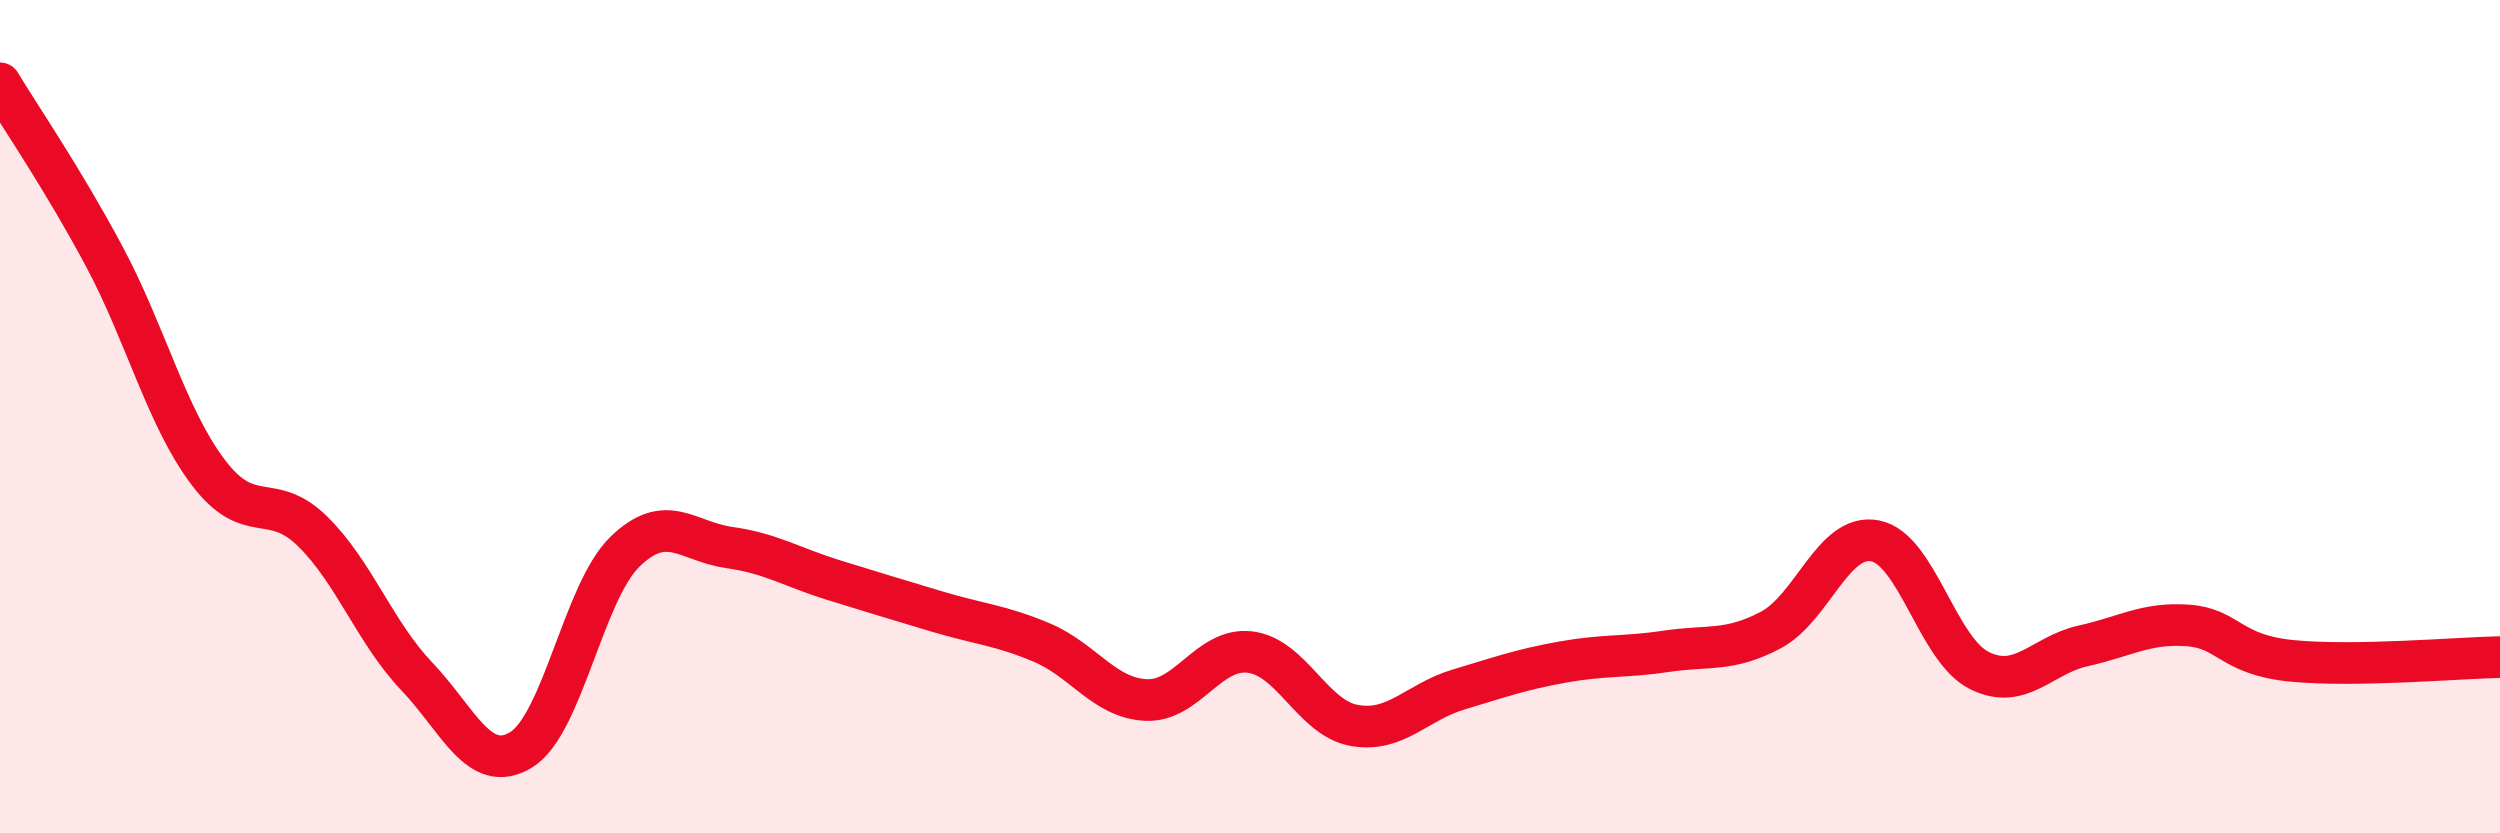
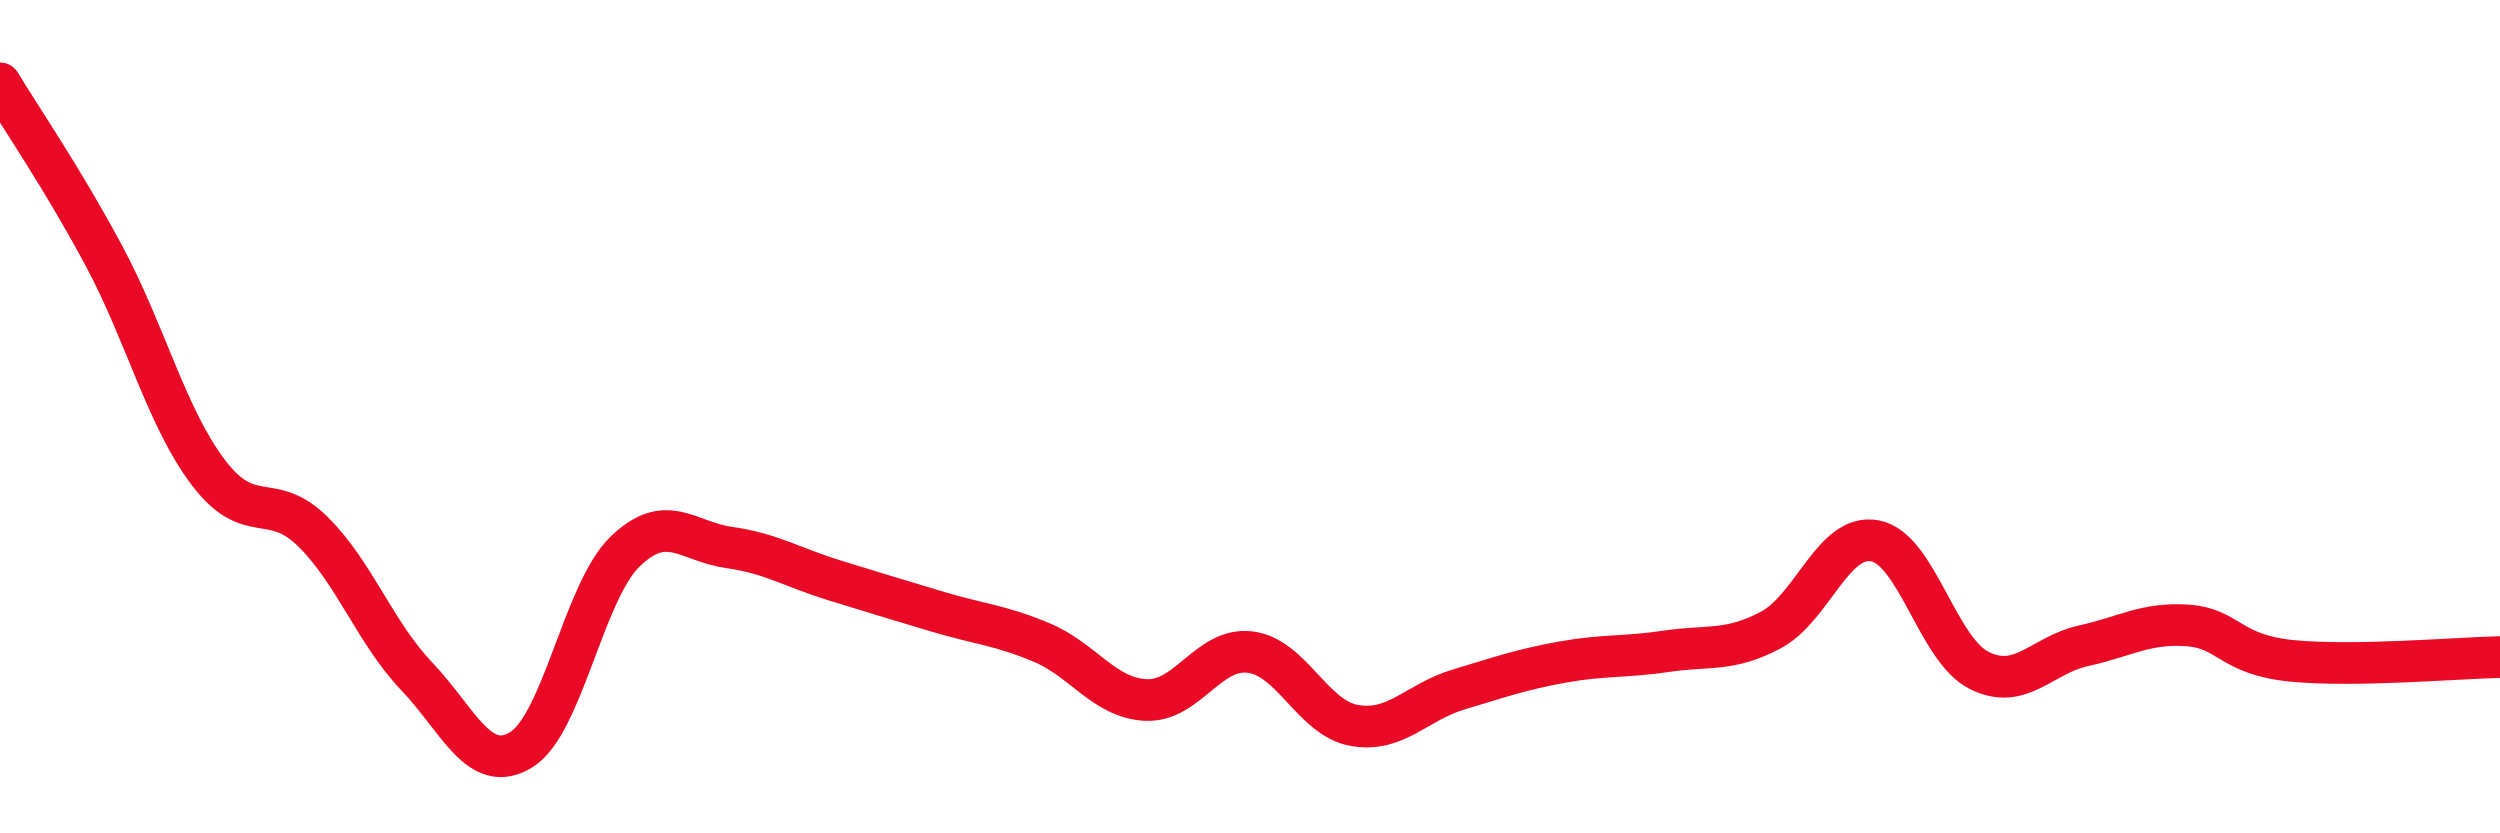
<svg xmlns="http://www.w3.org/2000/svg" width="60" height="20" viewBox="0 0 60 20">
-   <path d="M 0,2 C 0.5,2.83 1.5,4.28 2.5,6.15 C 3.5,8.02 4,10.02 5,11.34 C 6,12.66 6.5,11.77 7.5,12.75 C 8.5,13.73 9,15.18 10,16.23 C 11,17.28 11.5,18.6 12.5,18 C 13.5,17.4 14,14.21 15,13.24 C 16,12.27 16.5,13 17.5,13.14 C 18.5,13.28 19,13.61 20,13.92 C 21,14.23 21.5,14.38 22.5,14.68 C 23.5,14.98 24,15 25,15.42 C 26,15.84 26.5,16.75 27.5,16.8 C 28.5,16.85 29,15.53 30,15.65 C 31,15.77 31.5,17.23 32.5,17.41 C 33.5,17.59 34,16.85 35,16.55 C 36,16.25 36.5,16.07 37.5,15.89 C 38.5,15.71 39,15.78 40,15.63 C 41,15.48 41.5,15.65 42.5,15.12 C 43.5,14.59 44,12.79 45,12.98 C 46,13.17 46.5,15.59 47.5,16.09 C 48.5,16.59 49,15.72 50,15.5 C 51,15.28 51.5,14.94 52.5,15.01 C 53.5,15.08 53.5,15.71 55,15.86 C 56.5,16.01 59,15.79 60,15.77L60 20L0 20Z" fill="#EB0A25" opacity="0.1" stroke-linecap="round" stroke-linejoin="round" />
  <path d="M 0,2 C 0.5,2.83 1.5,4.28 2.5,6.15 C 3.5,8.02 4,10.02 5,11.34 C 6,12.66 6.5,11.77 7.5,12.75 C 8.5,13.73 9,15.18 10,16.23 C 11,17.28 11.5,18.6 12.5,18 C 13.5,17.4 14,14.21 15,13.24 C 16,12.27 16.5,13 17.5,13.14 C 18.5,13.28 19,13.61 20,13.92 C 21,14.23 21.5,14.38 22.5,14.68 C 23.5,14.98 24,15 25,15.42 C 26,15.84 26.5,16.75 27.5,16.8 C 28.5,16.85 29,15.53 30,15.65 C 31,15.77 31.5,17.23 32.5,17.41 C 33.5,17.59 34,16.85 35,16.55 C 36,16.25 36.5,16.07 37.5,15.89 C 38.5,15.71 39,15.78 40,15.63 C 41,15.48 41.5,15.65 42.5,15.12 C 43.5,14.59 44,12.79 45,12.98 C 46,13.17 46.5,15.59 47.5,16.09 C 48.5,16.59 49,15.72 50,15.5 C 51,15.28 51.5,14.94 52.5,15.01 C 53.5,15.08 53.5,15.71 55,15.86 C 56.5,16.01 59,15.79 60,15.77" stroke="#EB0A25" stroke-width="1" fill="none" stroke-linecap="round" stroke-linejoin="round" />
</svg>